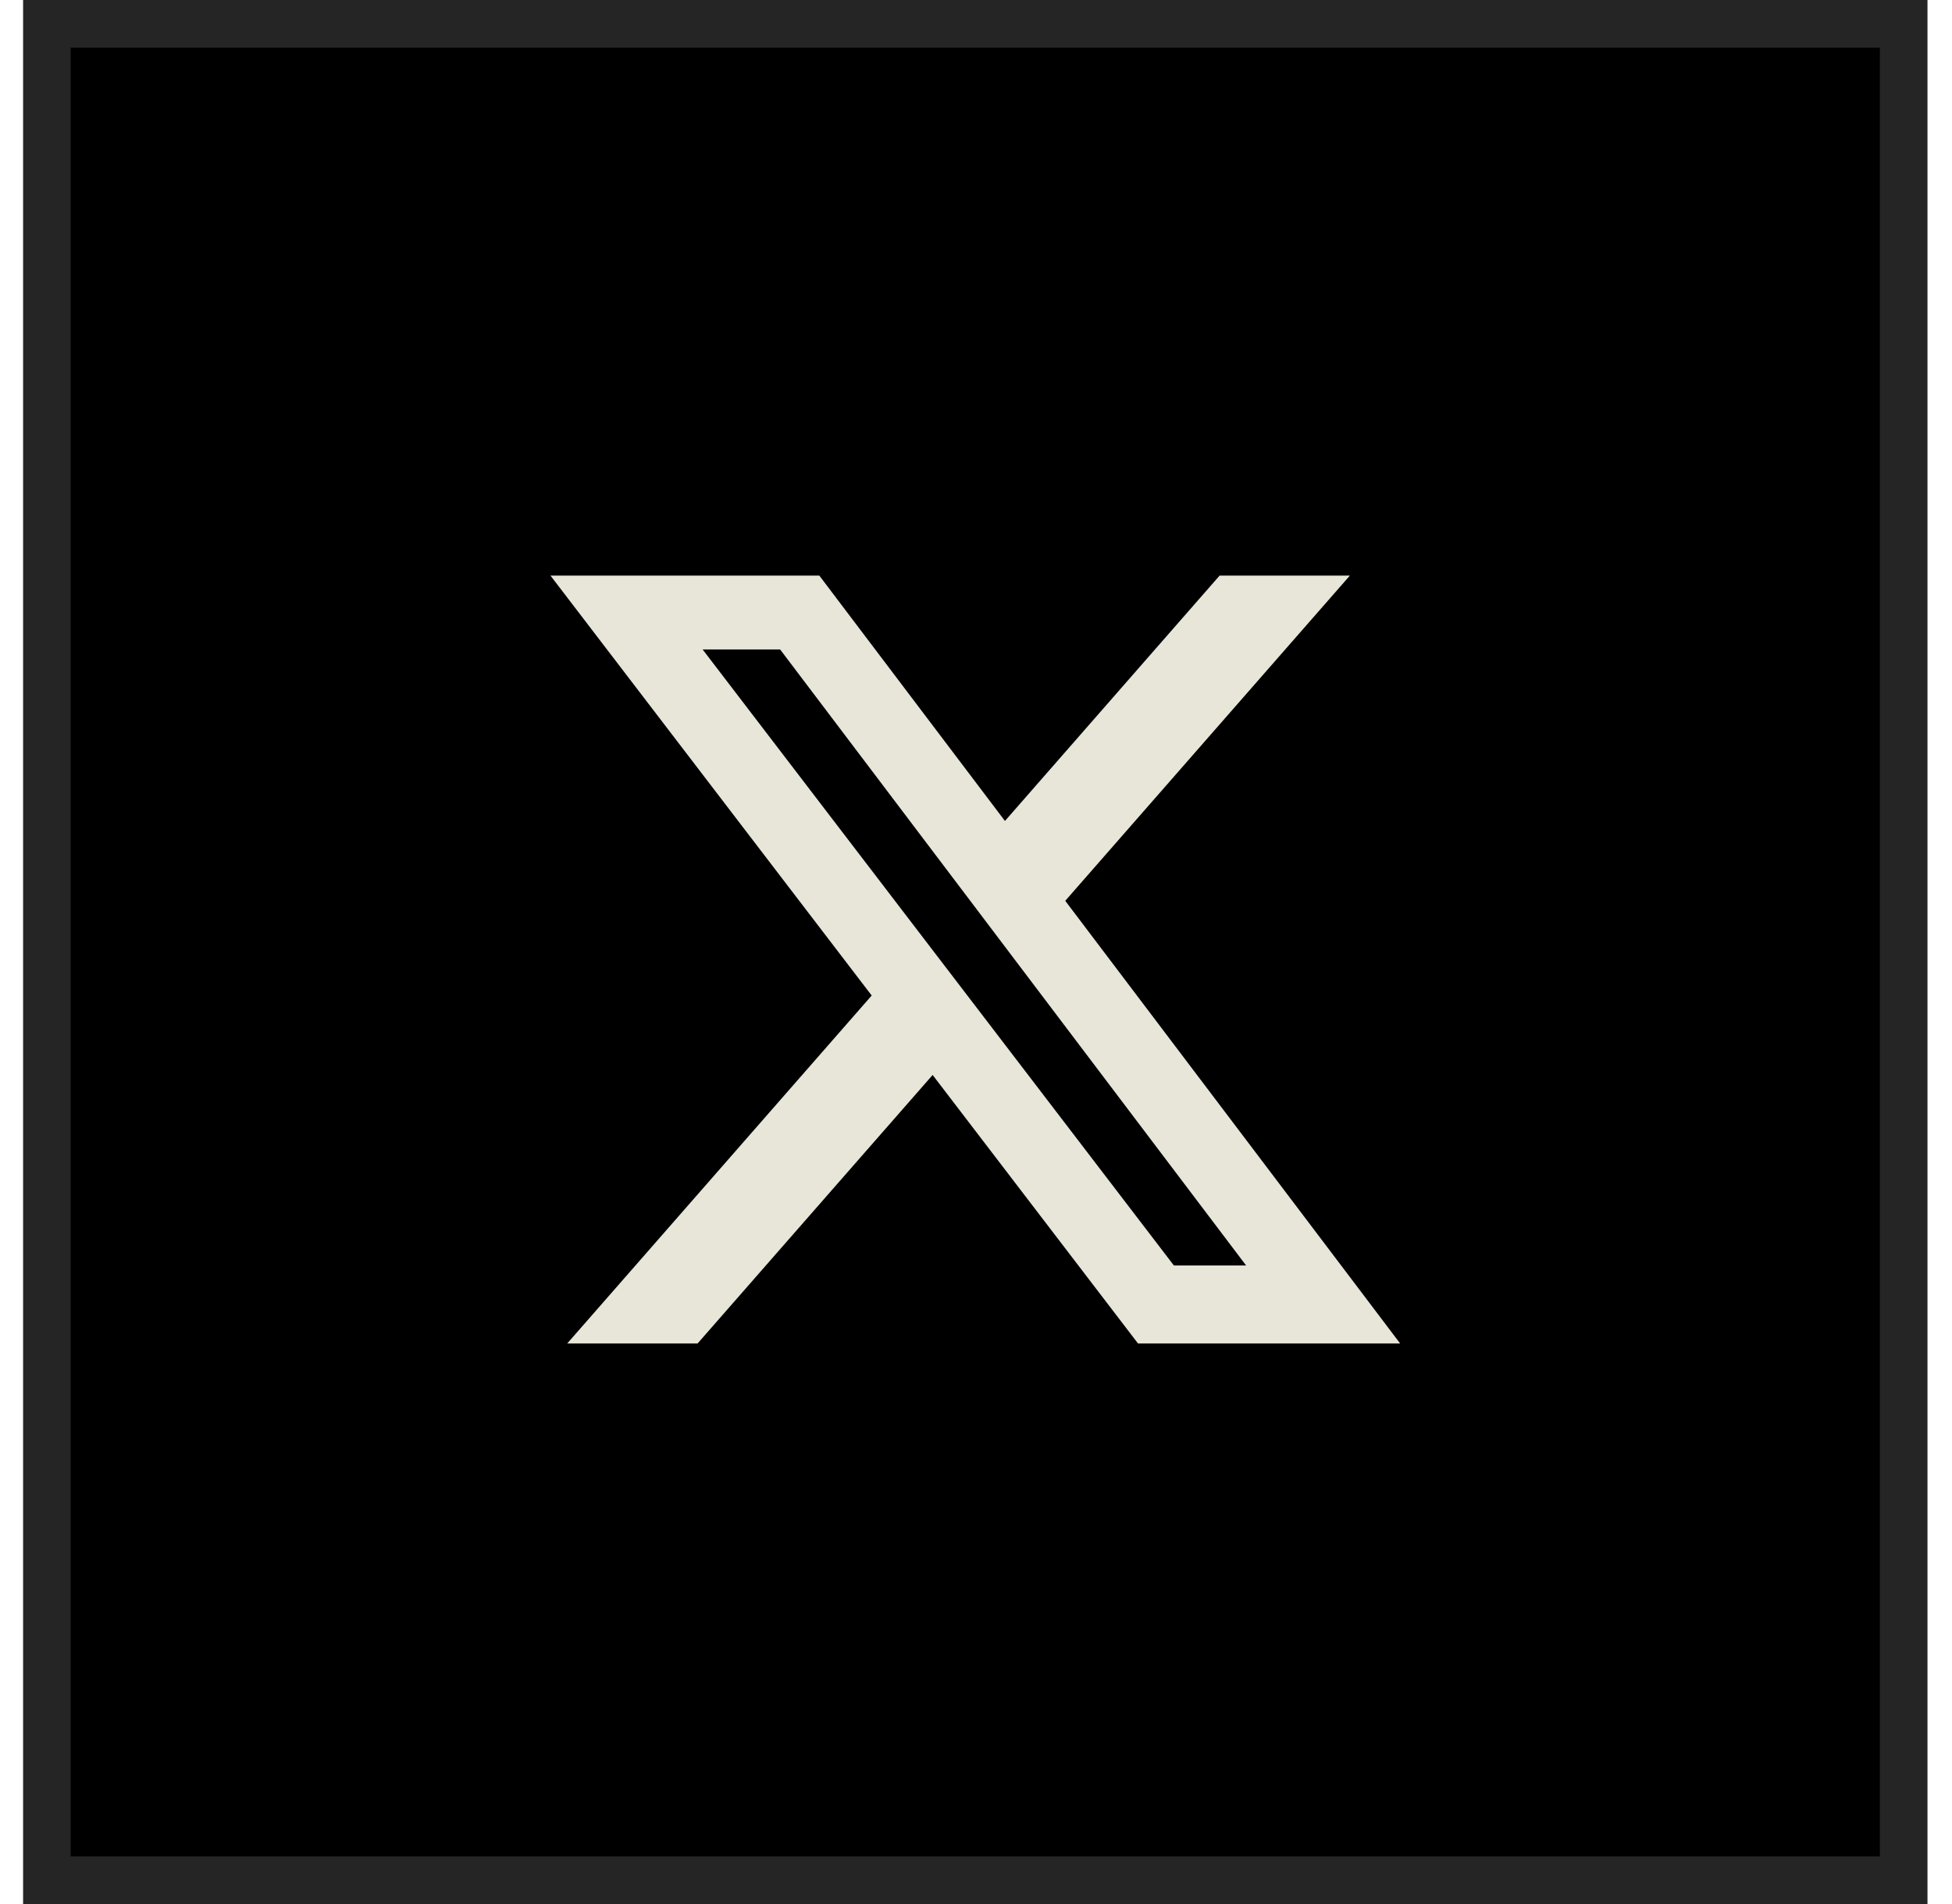
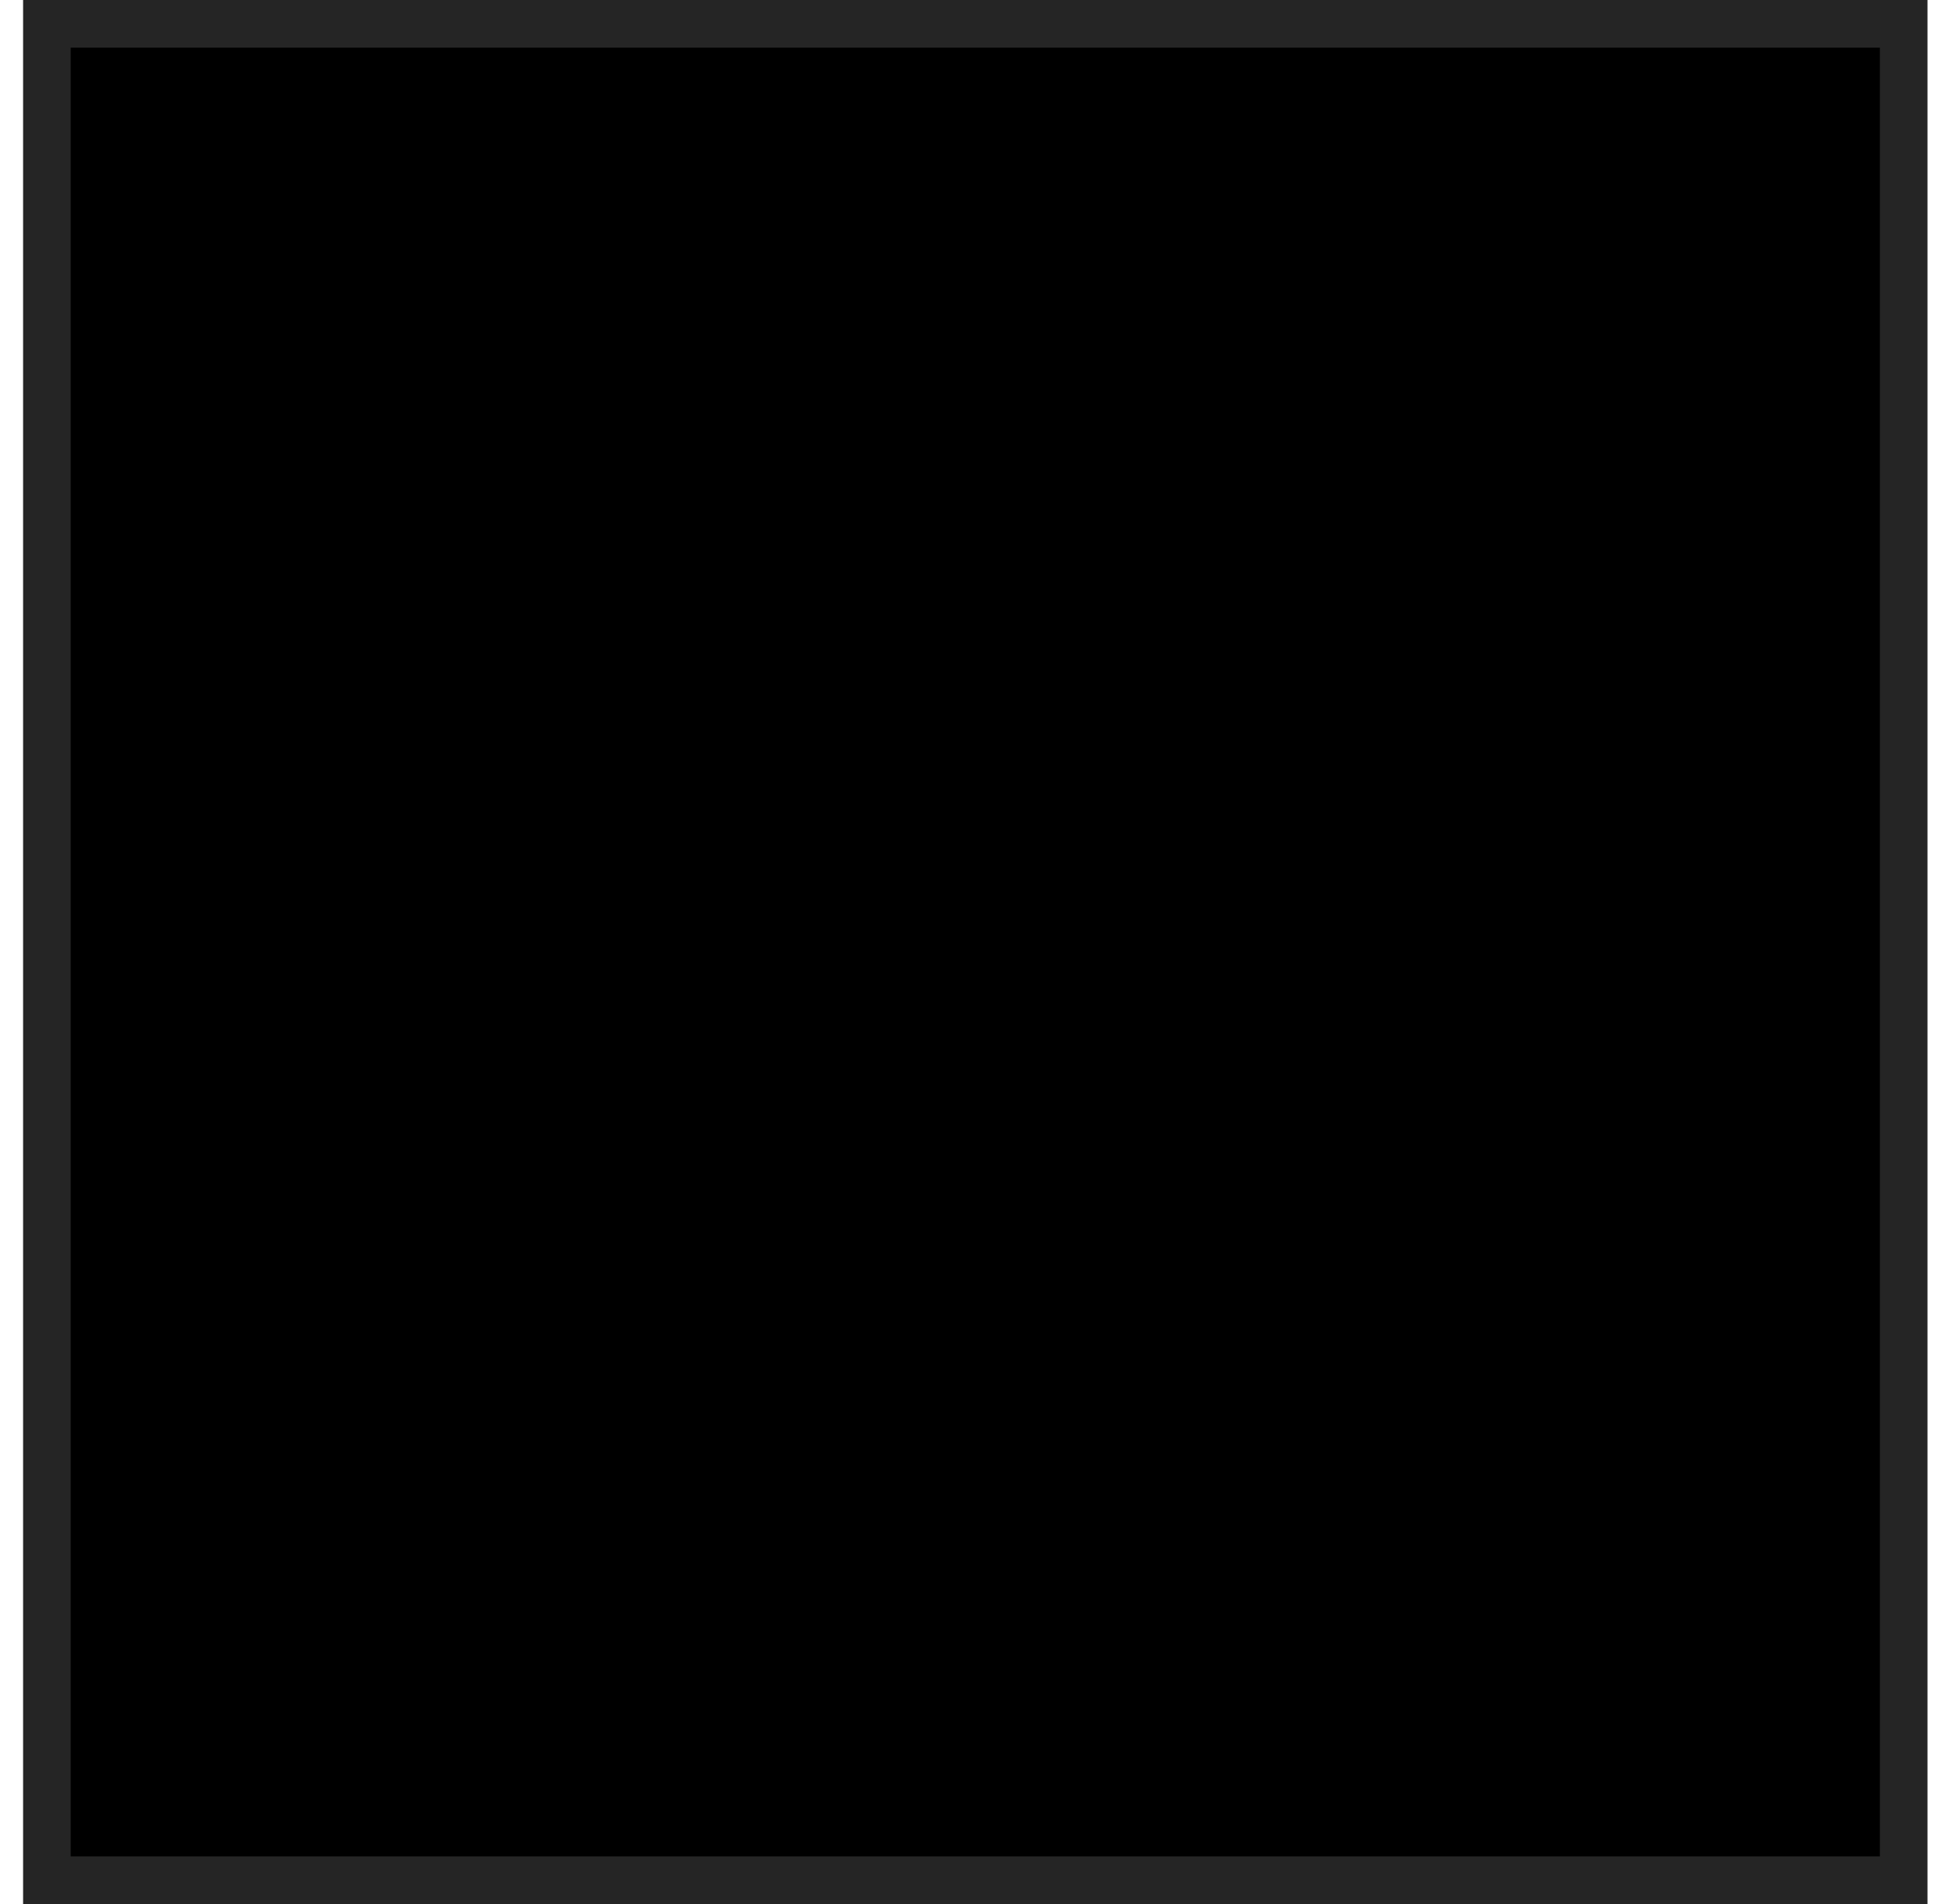
<svg xmlns="http://www.w3.org/2000/svg" width="41" height="40" viewBox="0 0 41 40" fill="none">
-   <path d="M39.985 0.5V39.5H0.985V0.5H39.985Z" fill="black" stroke="#252525" />
-   <path d="M22.374 18.925L28.353 12.092H25.617L21.108 17.247L17.209 12.092H11.562L18.309 20.914L11.915 28.223H14.653L19.589 22.583L23.902 28.223H29.408L22.375 18.925H22.374ZM14.758 13.644H16.386L26.173 26.585H24.656L14.758 13.644Z" fill="#E7E6D9" />
+   <path d="M39.985 0.5V39.5H0.985V0.5Z" fill="black" stroke="#252525" />
</svg>